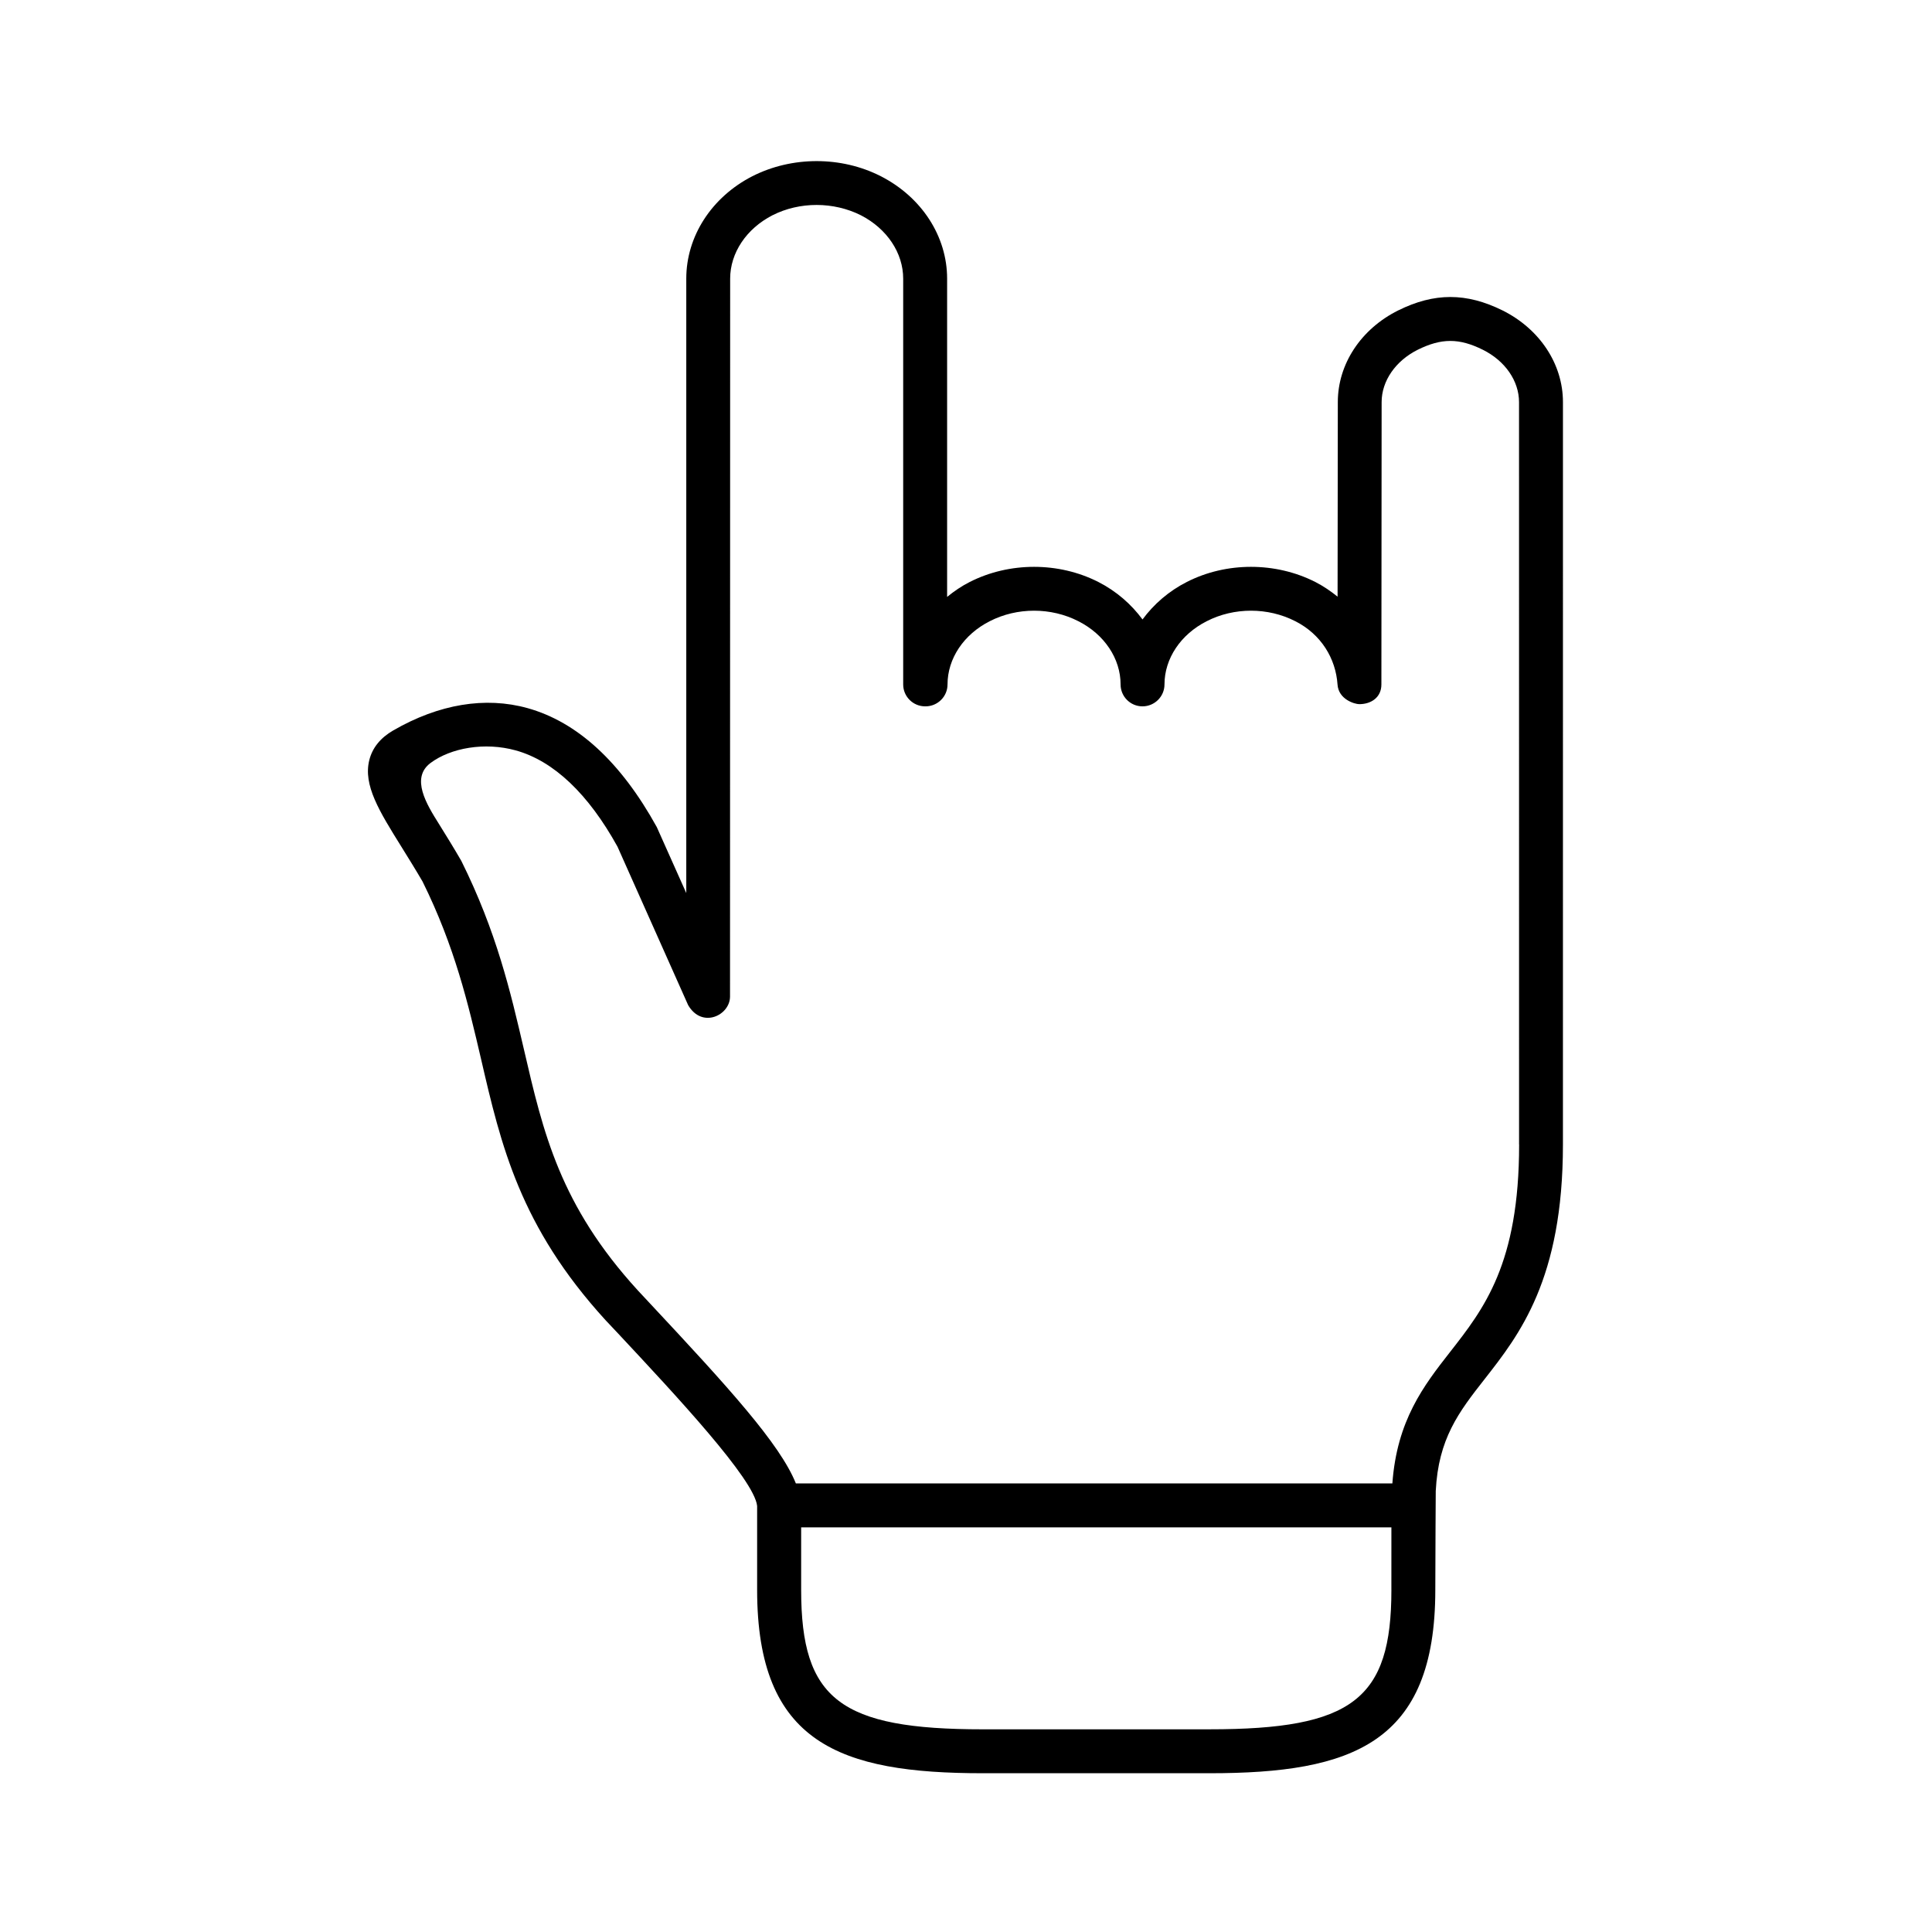
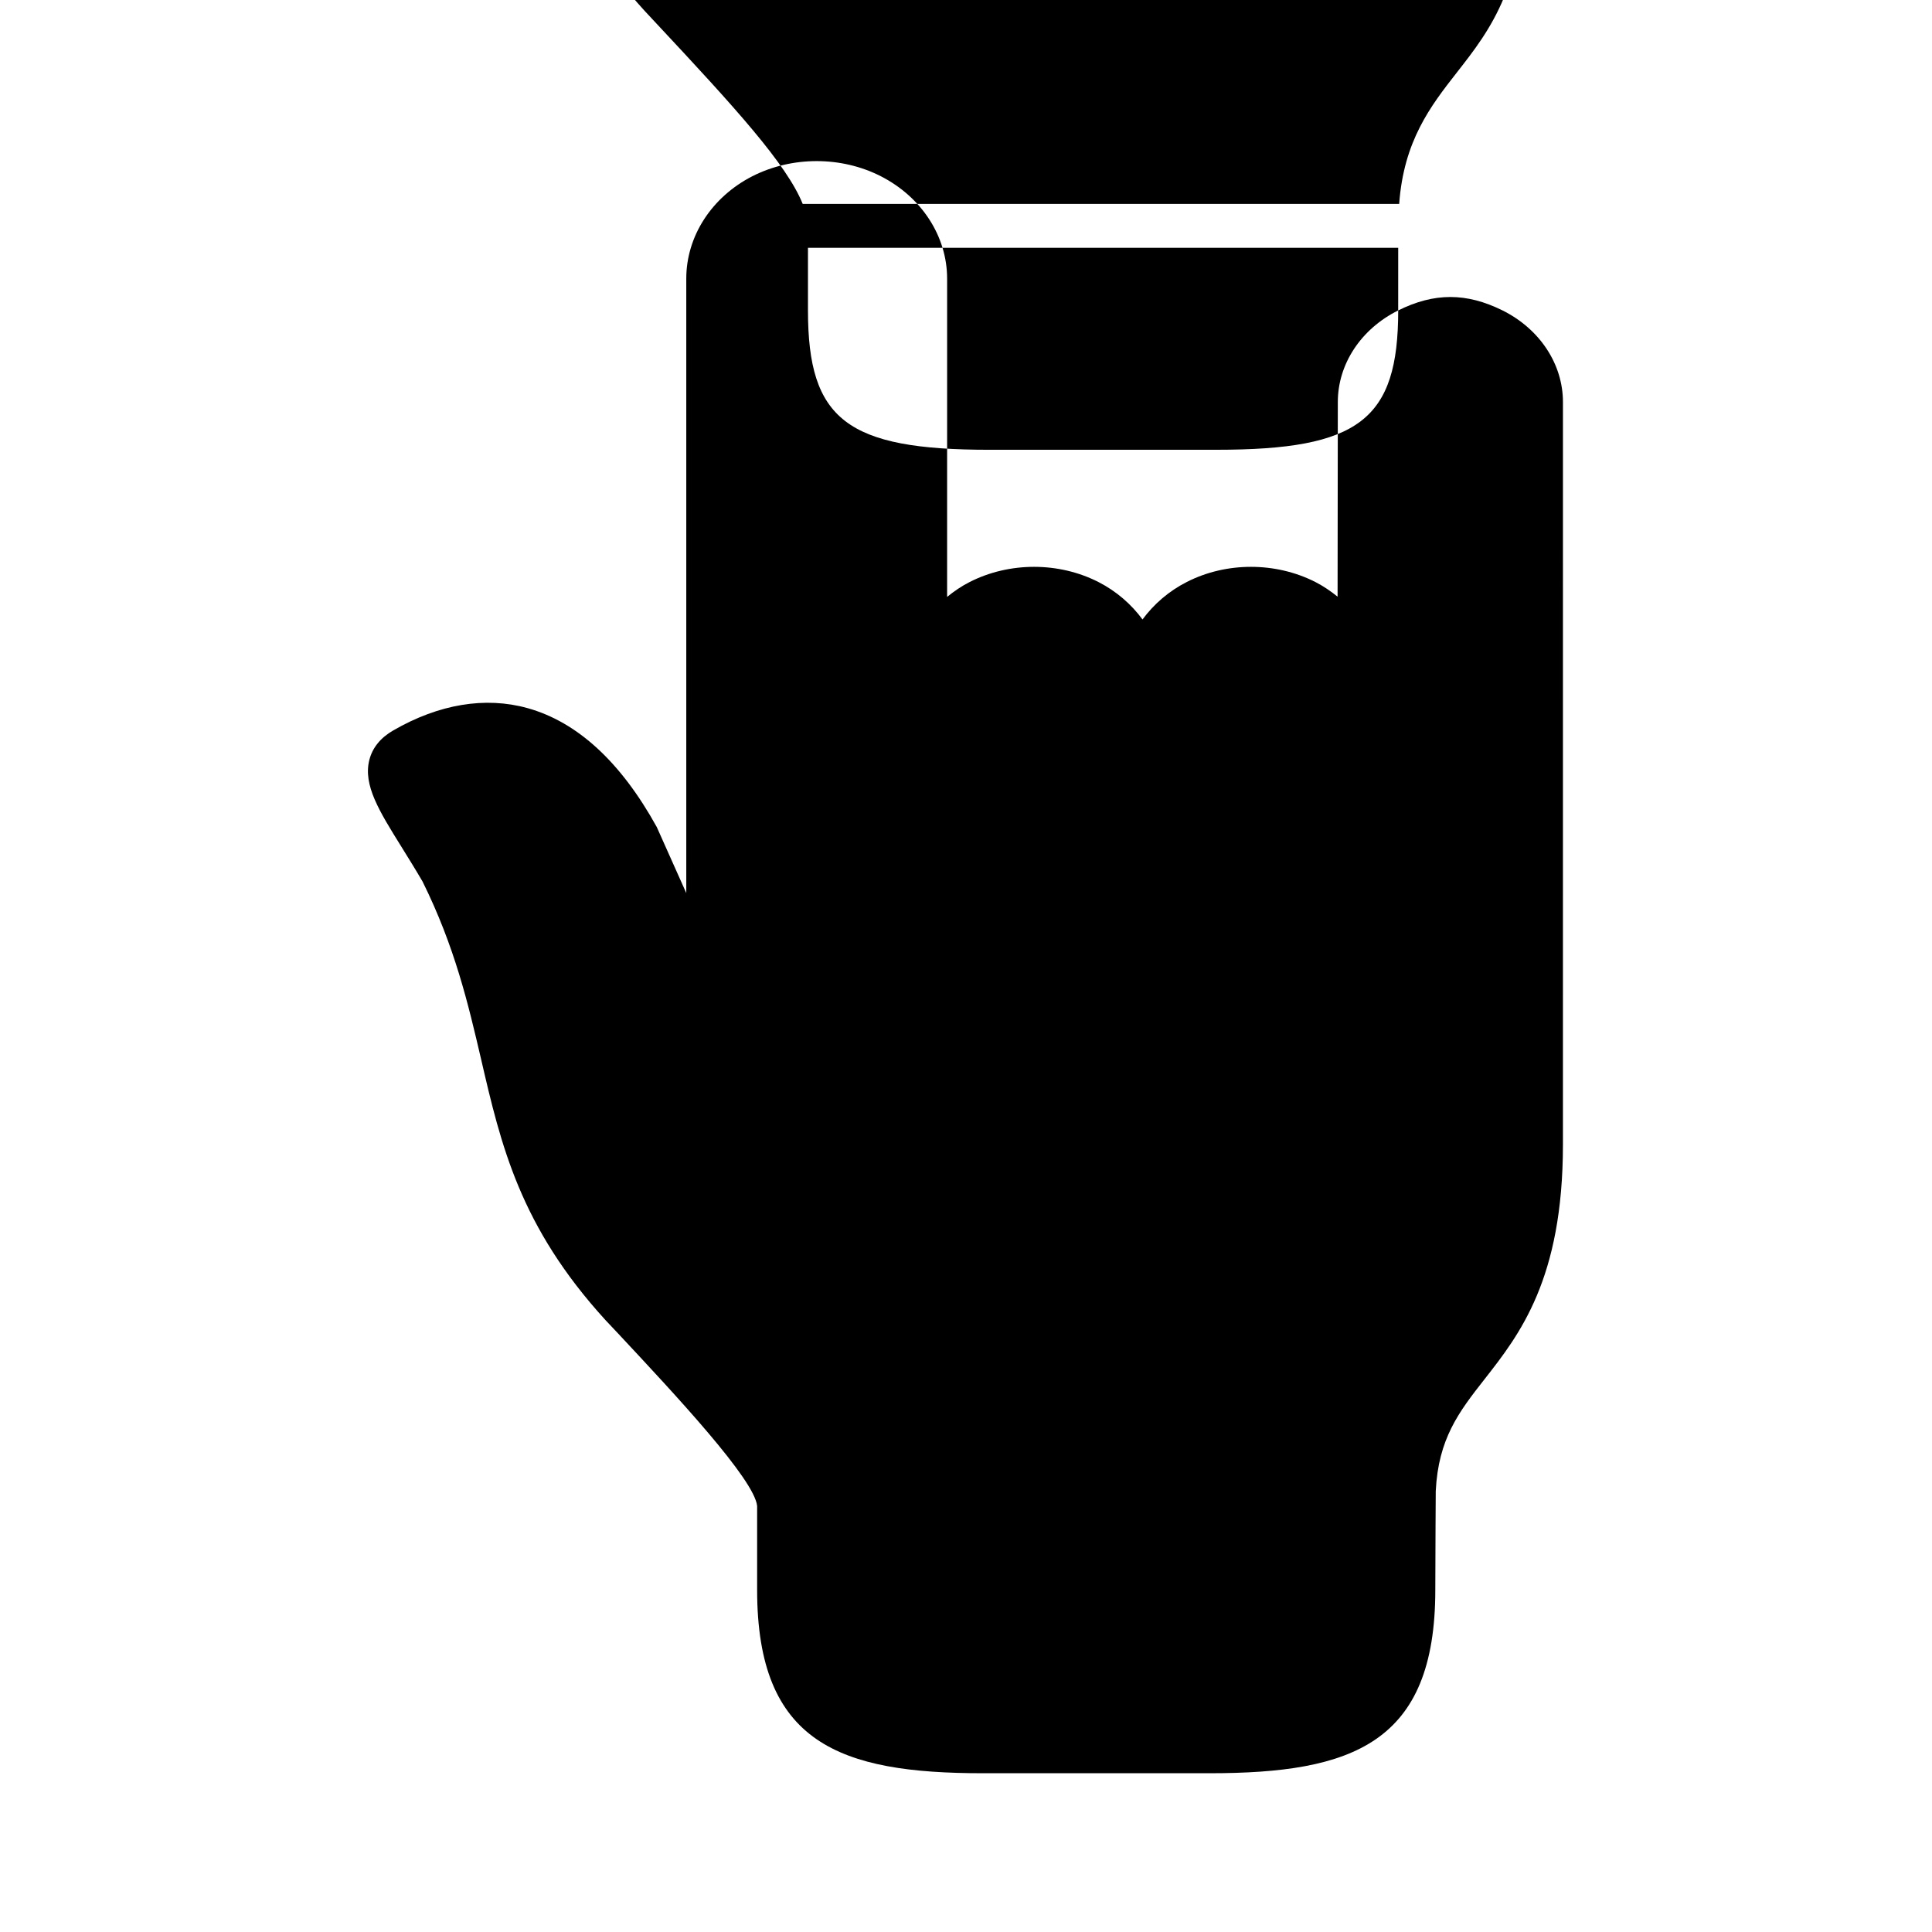
<svg xmlns="http://www.w3.org/2000/svg" fill="#000000" width="800px" height="800px" version="1.1" viewBox="144 144 512 512">
-   <path d="m514.54 226.26c-9.887 4.926-16.004 14.234-16.004 24.285l-0.062 51.578c-1.809-1.457-3.762-2.801-5.922-3.902-10.523-5.336-23.555-5.336-34.023 0-4.836 2.453-8.773 5.918-11.75 9.941-2.973-4.023-6.906-7.488-11.723-9.941-10.496-5.336-23.527-5.336-34.051 0-2.188 1.102-4.172 2.473-6.008 3.965v-84.352c0-11.195-6.734-21.598-17.582-27.137-10.469-5.336-23.5-5.336-34.023 0-10.82 5.543-17.52 15.941-17.52 27.137v162.84l-7.816-17.492c-9.531-17.258-21.047-27.84-34.254-31.523-11.195-3.117-23.5-1.074-35.598 5.918-3.383 1.961-5.508 4.586-6.332 7.848-1.664 6.648 2.625 13.531 8.543 23.035 1.773 2.856 3.734 6.008 5.57 9.156 8.57 17.312 12.098 32.445 15.512 47.078 5.273 22.805 10.293 44.32 32.977 69.16l3.352 3.555c15.254 16.328 36.125 38.664 36.824 45.695v22.246c0 40.641 21.953 48.574 59.832 48.574h60.059c37.875 0 59.832-7.934 59.832-48.574l0.062-16.594 0.055-9.621c0.699-13.879 6.098-20.926 12.918-29.617 9.27-11.832 20.789-26.535 20.789-62.215l0.004-196.75c0-10.047-6.125-19.359-16.004-24.285-9.586-4.746-18.094-4.746-27.656-0.004zm-1.805 339.09c0 29.008-10.352 36.934-48.191 36.934l-60.066 0.004c-37.812 0-48.164-7.926-48.164-36.934v-16.594h156.42l-0.004 16.59zm33.848-118.05c0 31.656-9.332 43.527-18.34 55.043-6.938 8.863-14.051 18.098-15.25 34.781h-158.08c-4.199-10.469-17.965-25.566-38.602-47.637l-3.293-3.531c-20.59-22.531-25.051-41.691-30.18-63.879-3.559-15.277-7.234-31.113-16.594-49.949-2.07-3.582-4.109-6.852-5.949-9.82-3.207-5.106-7.551-12.129-2.188-16.121 5.363-3.992 14.348-5.598 22.566-3.324 10.086 2.801 19.246 11.547 26.965 25.508l18.719 41.984c3.672 6.332 11.105 2.719 11.105-2.266l0.035-190.24c0-6.824 4.289-13.234 11.195-16.793 7.227-3.672 16.234-3.637 23.465 0 6.906 3.559 11.195 9.969 11.195 16.793v107.54c0 3.195 2.598 5.801 5.832 5.801h0.027 0.062c3.203 0 5.828-2.598 5.828-5.801 0-6.856 4.289-13.273 11.195-16.766 7.234-3.711 16.238-3.711 23.473 0 6.906 3.492 11.195 9.914 11.195 16.766 0 3.195 2.594 5.801 5.801 5.801s5.832-2.598 5.832-5.801c0-6.856 4.289-13.273 11.195-16.766 7.227-3.711 16.234-3.711 23.465 0 6.906 3.492 10.73 9.941 11.195 16.766 0.262 3.992 4.574 5.219 5.769 5.219 3.125 0 5.859-1.773 5.859-5.219l0.062-74.82c0-5.598 3.672-10.934 9.562-13.879 6.297-3.117 10.996-3.117 17.258 0 5.922 2.938 9.594 8.277 9.594 13.879l0.008 196.74z" />
+   <path d="m514.54 226.26c-9.887 4.926-16.004 14.234-16.004 24.285l-0.062 51.578c-1.809-1.457-3.762-2.801-5.922-3.902-10.523-5.336-23.555-5.336-34.023 0-4.836 2.453-8.773 5.918-11.75 9.941-2.973-4.023-6.906-7.488-11.723-9.941-10.496-5.336-23.527-5.336-34.051 0-2.188 1.102-4.172 2.473-6.008 3.965v-84.352c0-11.195-6.734-21.598-17.582-27.137-10.469-5.336-23.5-5.336-34.023 0-10.82 5.543-17.52 15.941-17.52 27.137v162.84l-7.816-17.492c-9.531-17.258-21.047-27.84-34.254-31.523-11.195-3.117-23.5-1.074-35.598 5.918-3.383 1.961-5.508 4.586-6.332 7.848-1.664 6.648 2.625 13.531 8.543 23.035 1.773 2.856 3.734 6.008 5.57 9.156 8.57 17.312 12.098 32.445 15.512 47.078 5.273 22.805 10.293 44.32 32.977 69.16l3.352 3.555c15.254 16.328 36.125 38.664 36.824 45.695v22.246c0 40.641 21.953 48.574 59.832 48.574h60.059c37.875 0 59.832-7.934 59.832-48.574l0.062-16.594 0.055-9.621c0.699-13.879 6.098-20.926 12.918-29.617 9.27-11.832 20.789-26.535 20.789-62.215l0.004-196.75c0-10.047-6.125-19.359-16.004-24.285-9.586-4.746-18.094-4.746-27.656-0.004zc0 29.008-10.352 36.934-48.191 36.934l-60.066 0.004c-37.812 0-48.164-7.926-48.164-36.934v-16.594h156.42l-0.004 16.59zm33.848-118.05c0 31.656-9.332 43.527-18.34 55.043-6.938 8.863-14.051 18.098-15.25 34.781h-158.08c-4.199-10.469-17.965-25.566-38.602-47.637l-3.293-3.531c-20.59-22.531-25.051-41.691-30.18-63.879-3.559-15.277-7.234-31.113-16.594-49.949-2.07-3.582-4.109-6.852-5.949-9.82-3.207-5.106-7.551-12.129-2.188-16.121 5.363-3.992 14.348-5.598 22.566-3.324 10.086 2.801 19.246 11.547 26.965 25.508l18.719 41.984c3.672 6.332 11.105 2.719 11.105-2.266l0.035-190.24c0-6.824 4.289-13.234 11.195-16.793 7.227-3.672 16.234-3.637 23.465 0 6.906 3.559 11.195 9.969 11.195 16.793v107.54c0 3.195 2.598 5.801 5.832 5.801h0.027 0.062c3.203 0 5.828-2.598 5.828-5.801 0-6.856 4.289-13.273 11.195-16.766 7.234-3.711 16.238-3.711 23.473 0 6.906 3.492 11.195 9.914 11.195 16.766 0 3.195 2.594 5.801 5.801 5.801s5.832-2.598 5.832-5.801c0-6.856 4.289-13.273 11.195-16.766 7.227-3.711 16.234-3.711 23.465 0 6.906 3.492 10.73 9.941 11.195 16.766 0.262 3.992 4.574 5.219 5.769 5.219 3.125 0 5.859-1.773 5.859-5.219l0.062-74.82c0-5.598 3.672-10.934 9.562-13.879 6.297-3.117 10.996-3.117 17.258 0 5.922 2.938 9.594 8.277 9.594 13.879l0.008 196.74z" />
</svg>